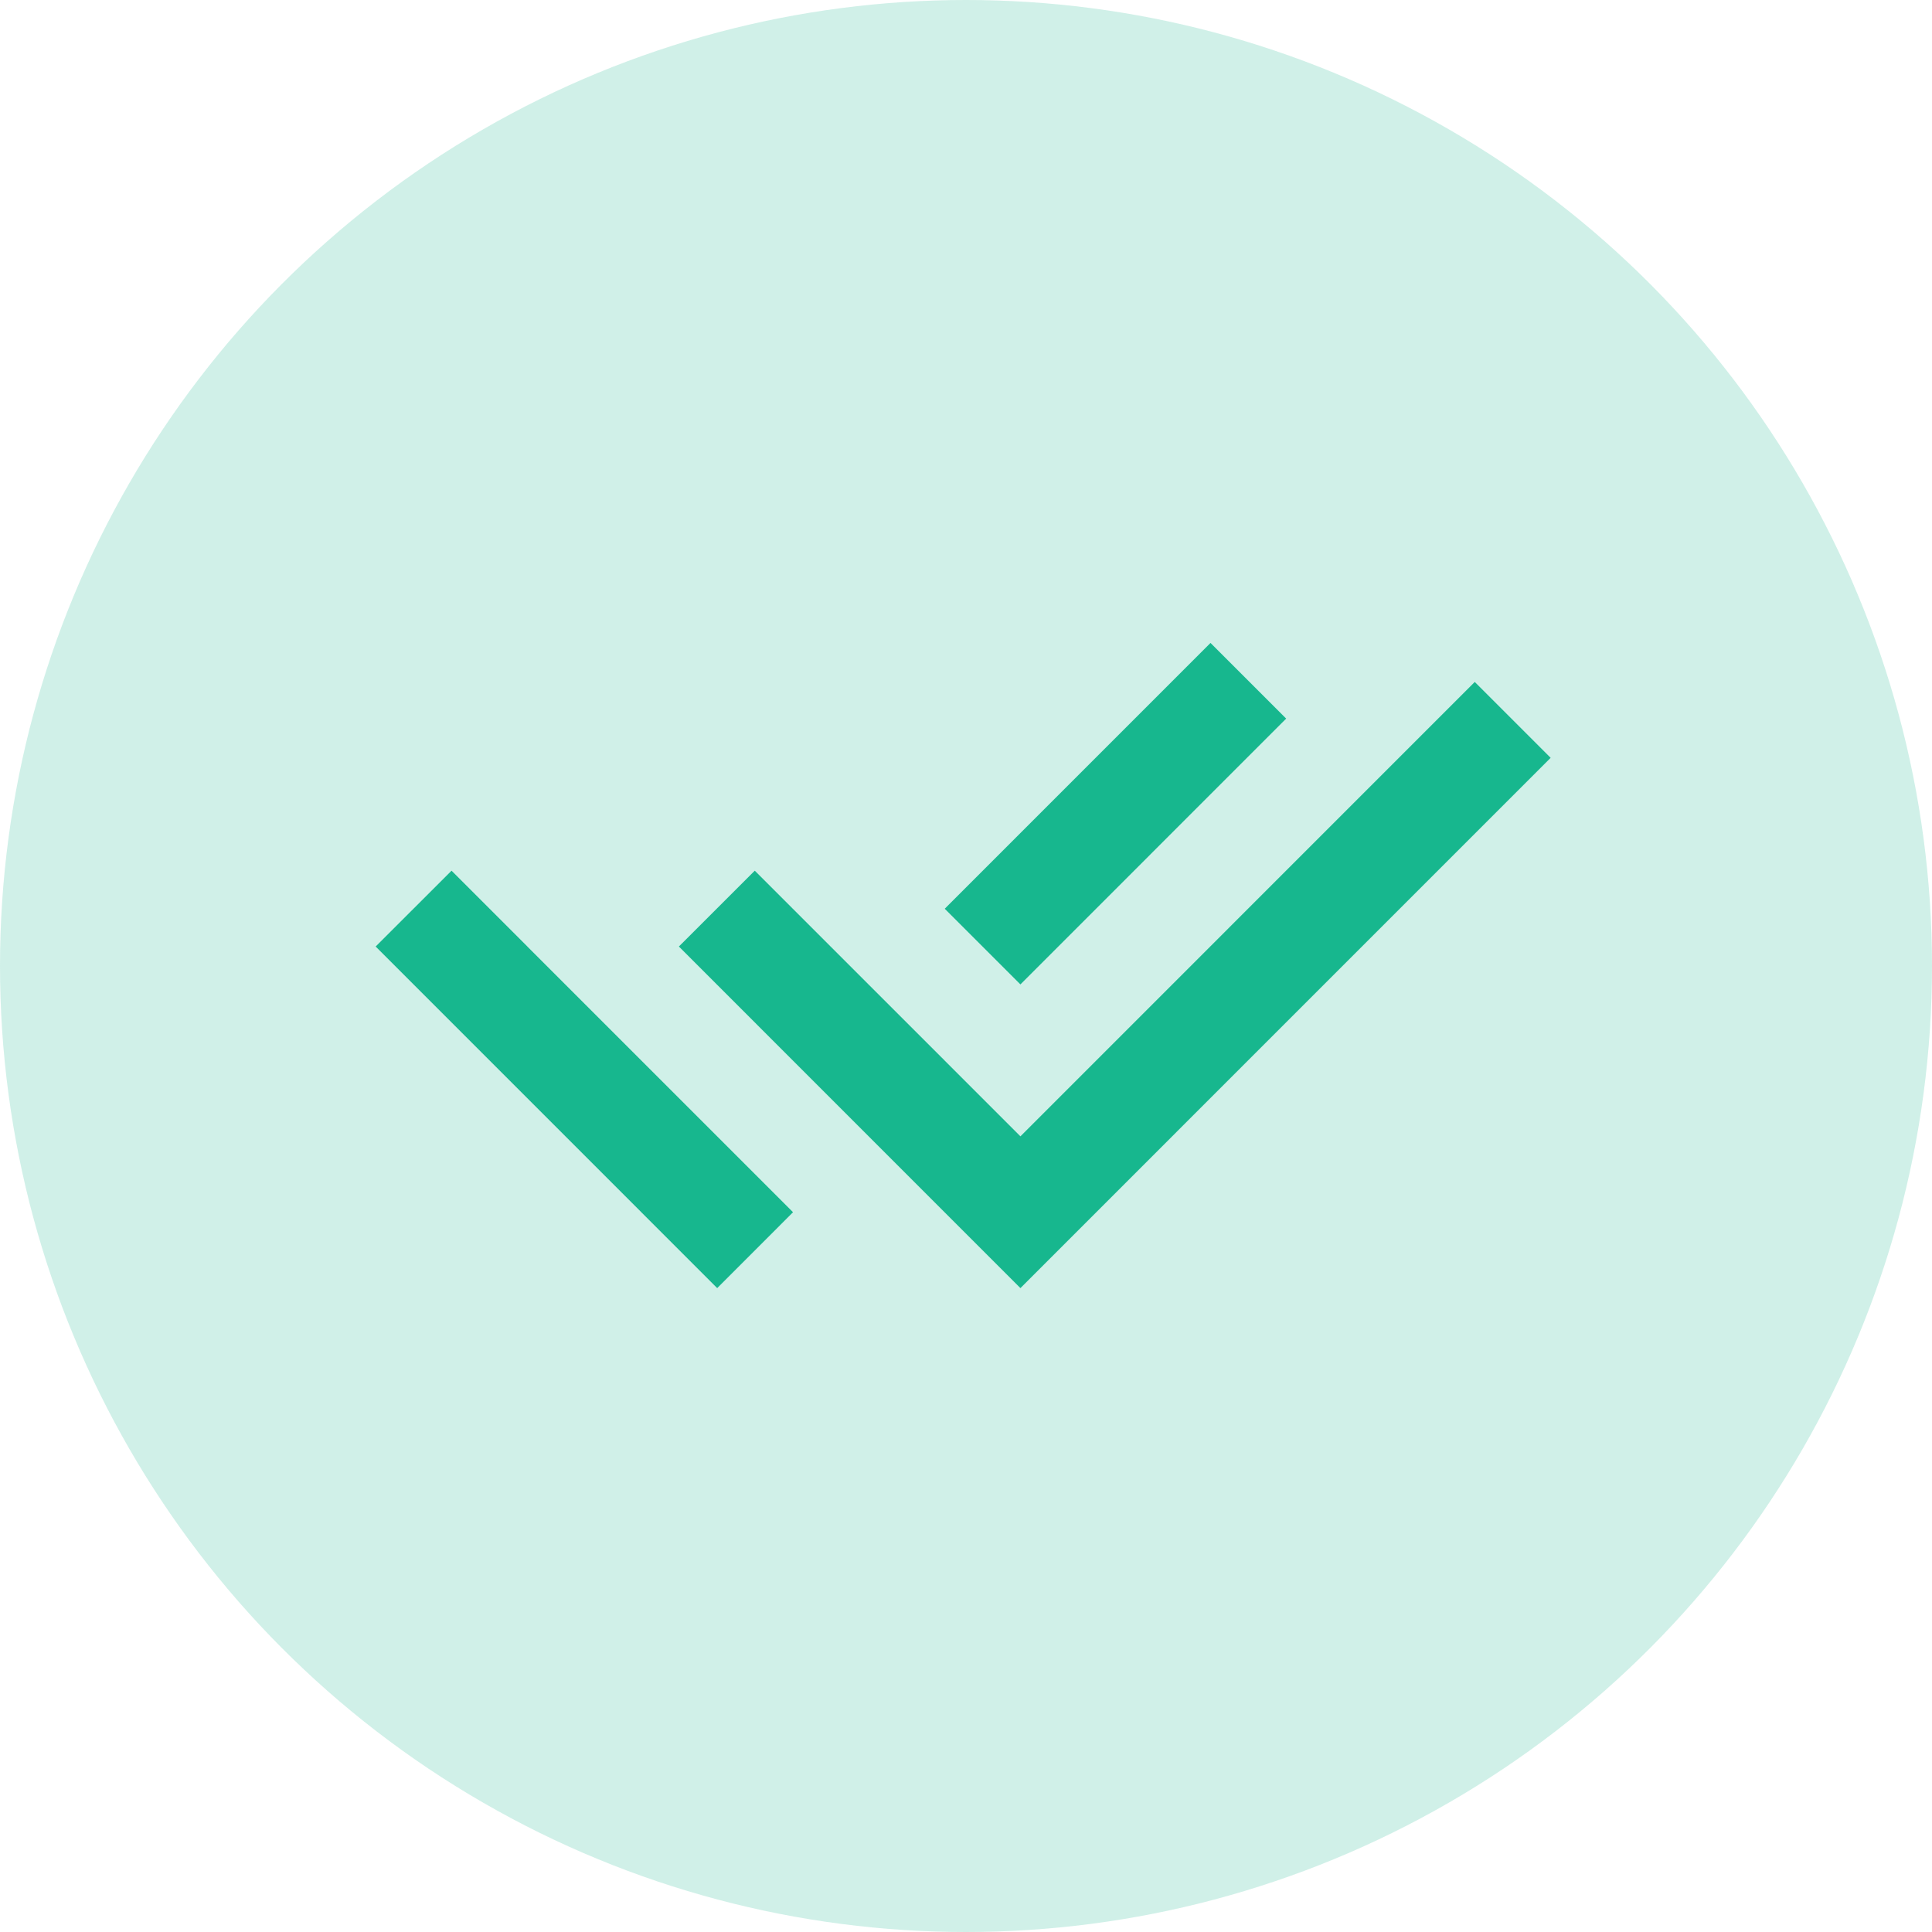
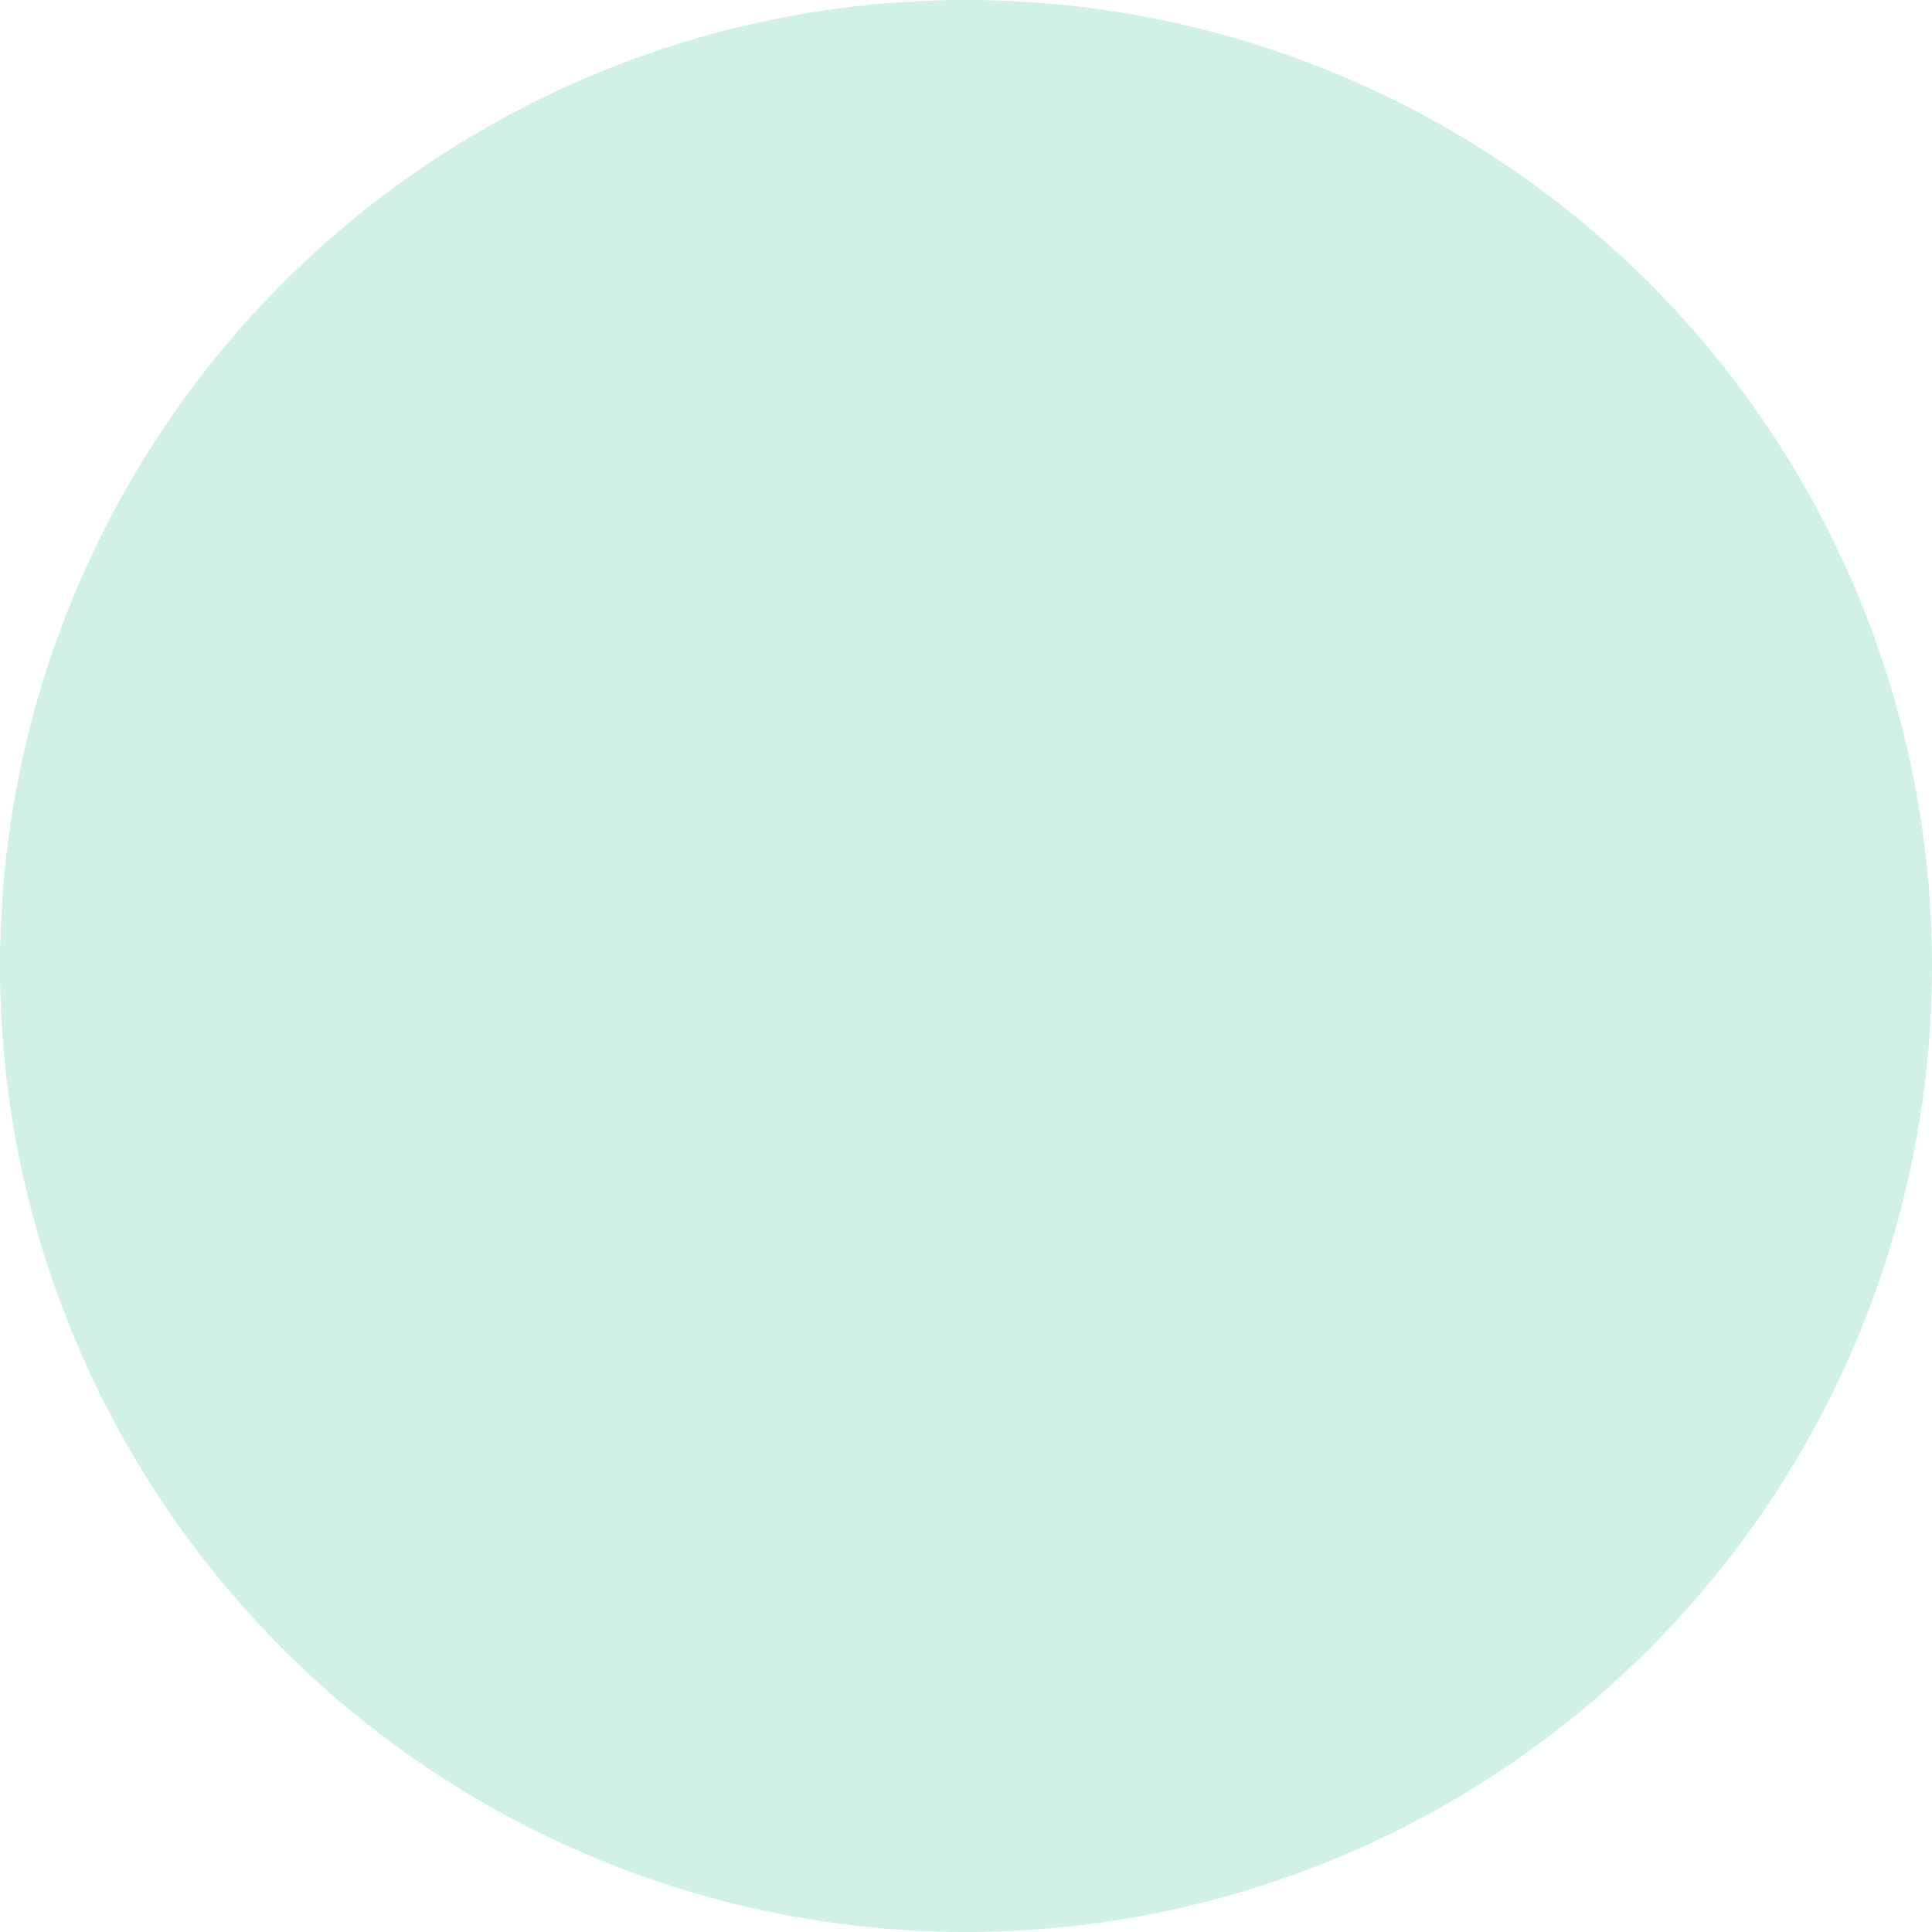
<svg xmlns="http://www.w3.org/2000/svg" width="36" height="36" viewBox="0 0 36 36" fill="none">
  <circle cx="18" cy="18" r="18" fill="#17B78E" fill-opacity="0.2" />
-   <path d="M17.602 19.762L19.014 21.174L27.48 12.707L28.894 14.121L19.014 24.002L12.65 17.637L14.064 16.224L16.189 18.349L17.602 19.761V19.762ZM17.604 16.933L22.556 11.98L23.966 13.39L19.014 18.343L17.604 16.933ZM14.777 22.588L13.364 24.002L7 17.637L8.414 16.224L9.827 17.637L9.826 17.637L14.777 22.588V22.588Z" fill="#17B78E" />
</svg>